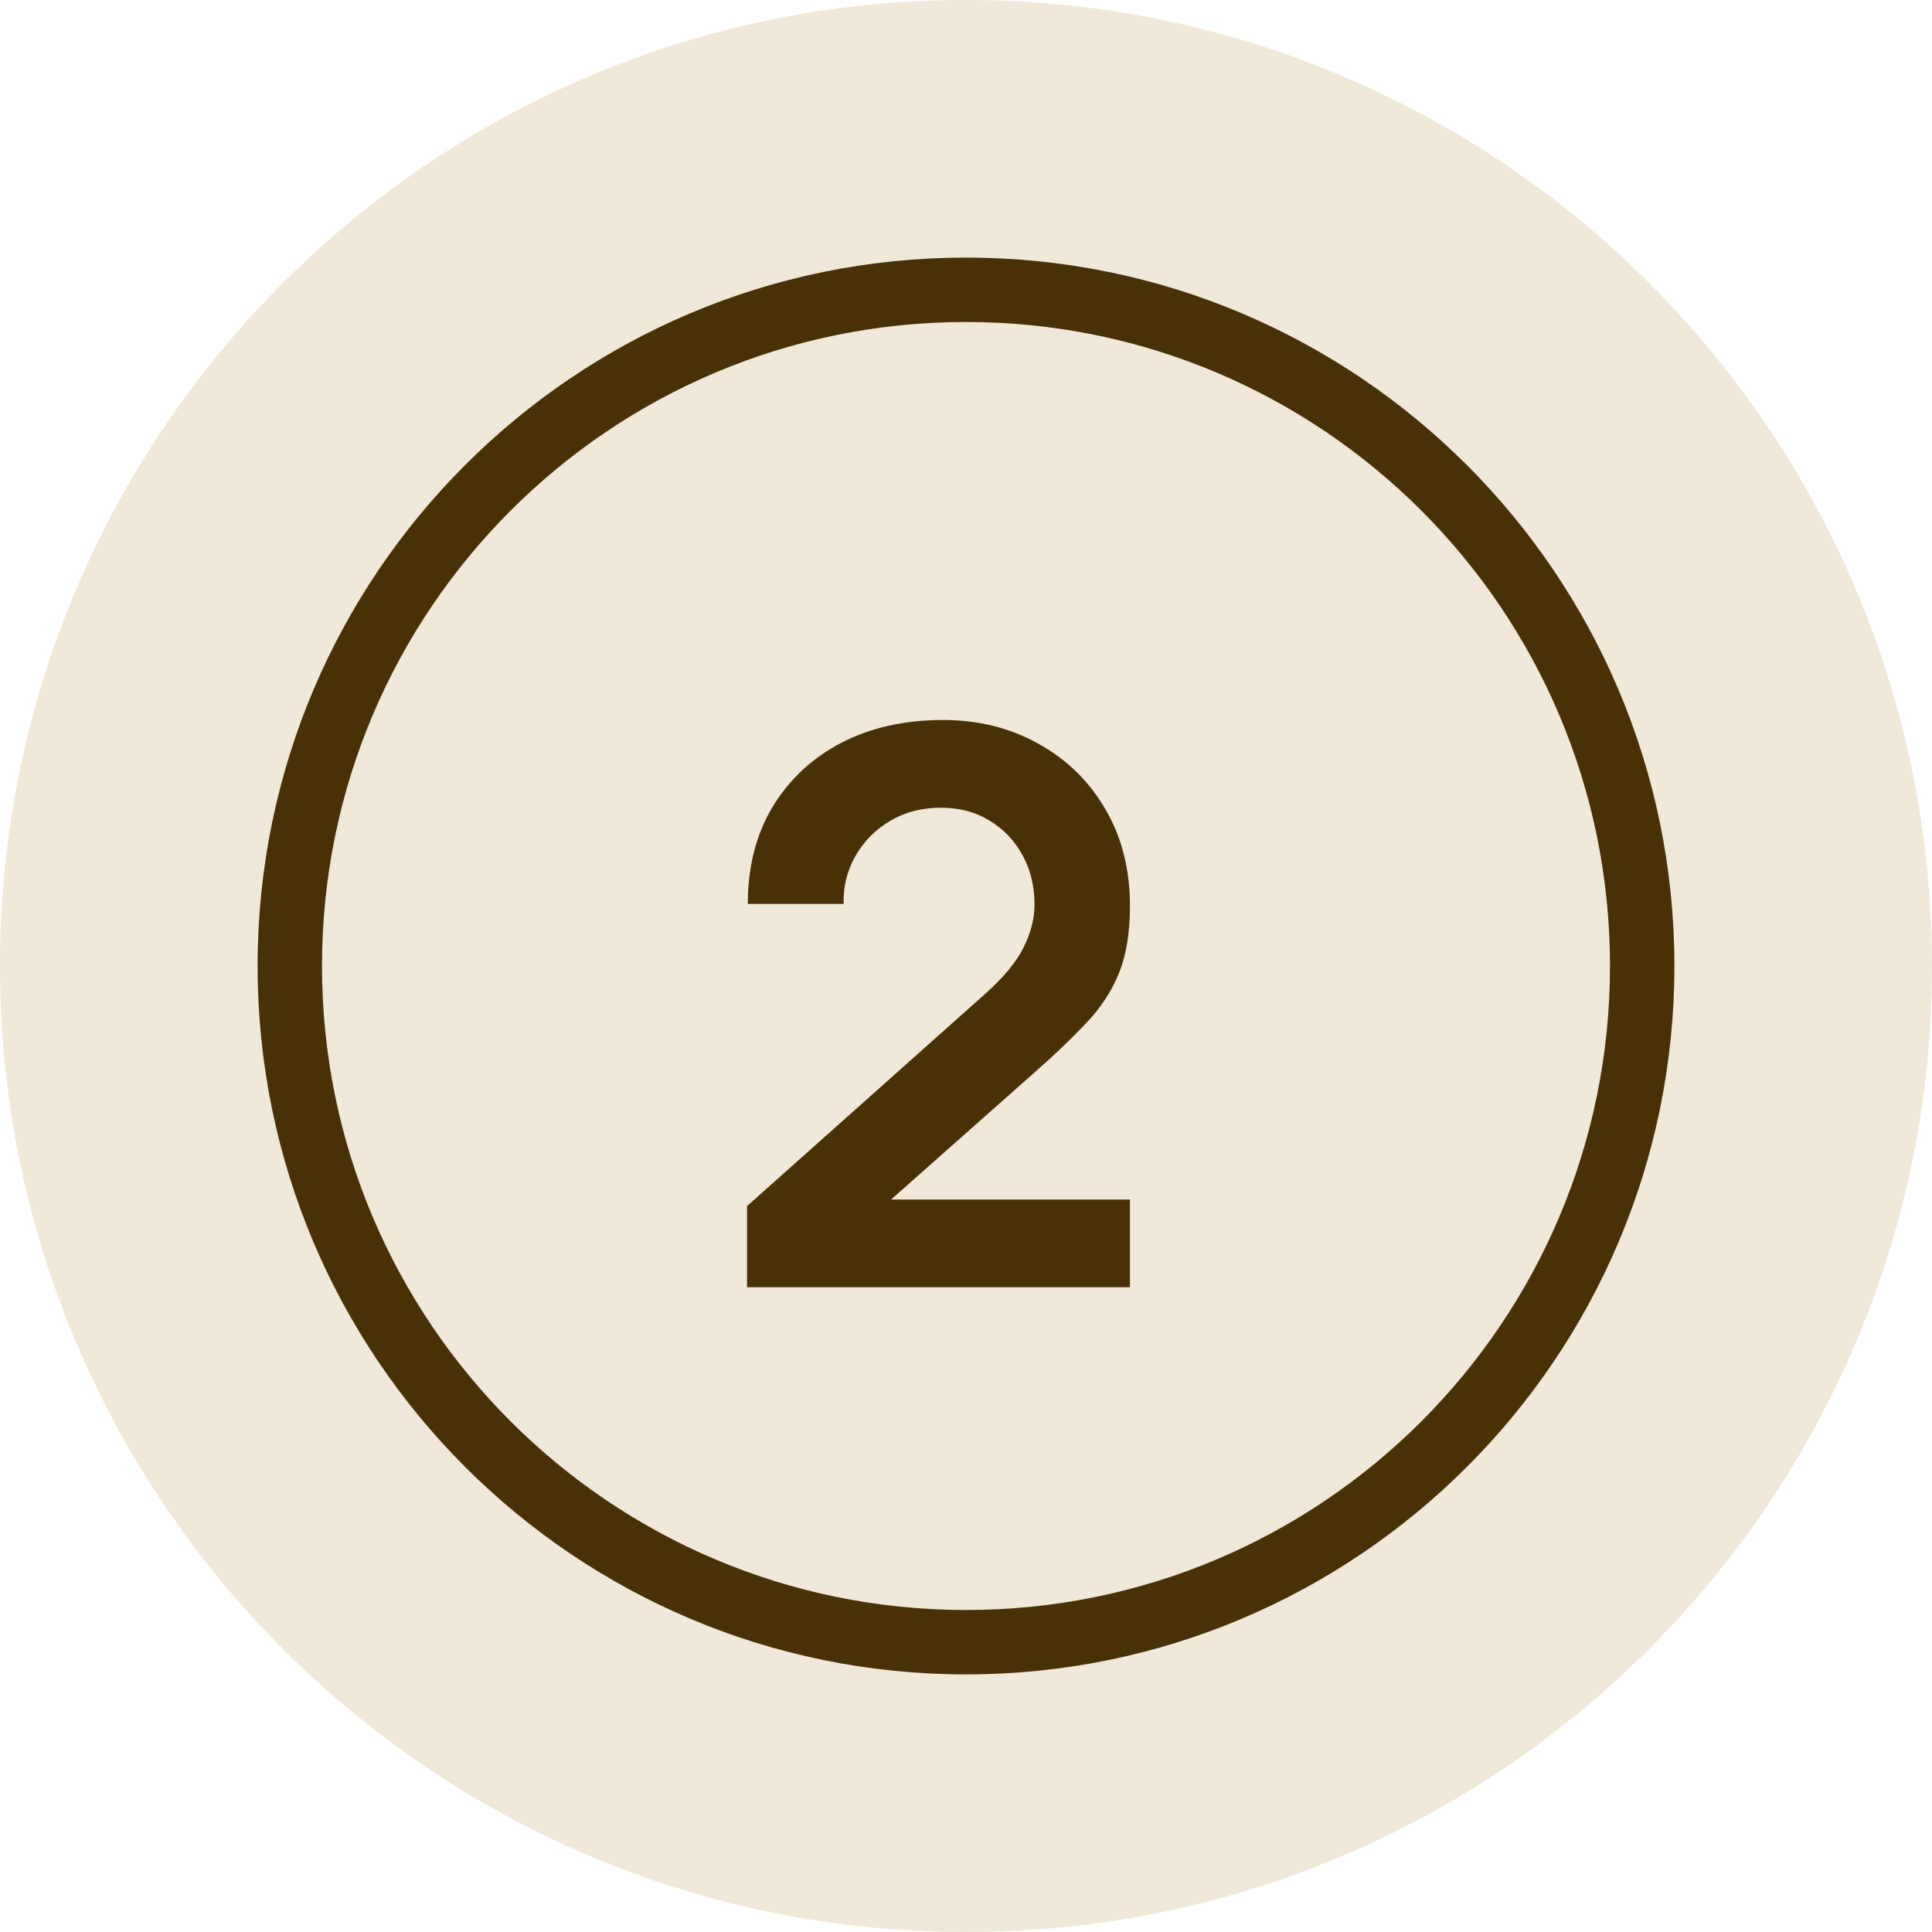
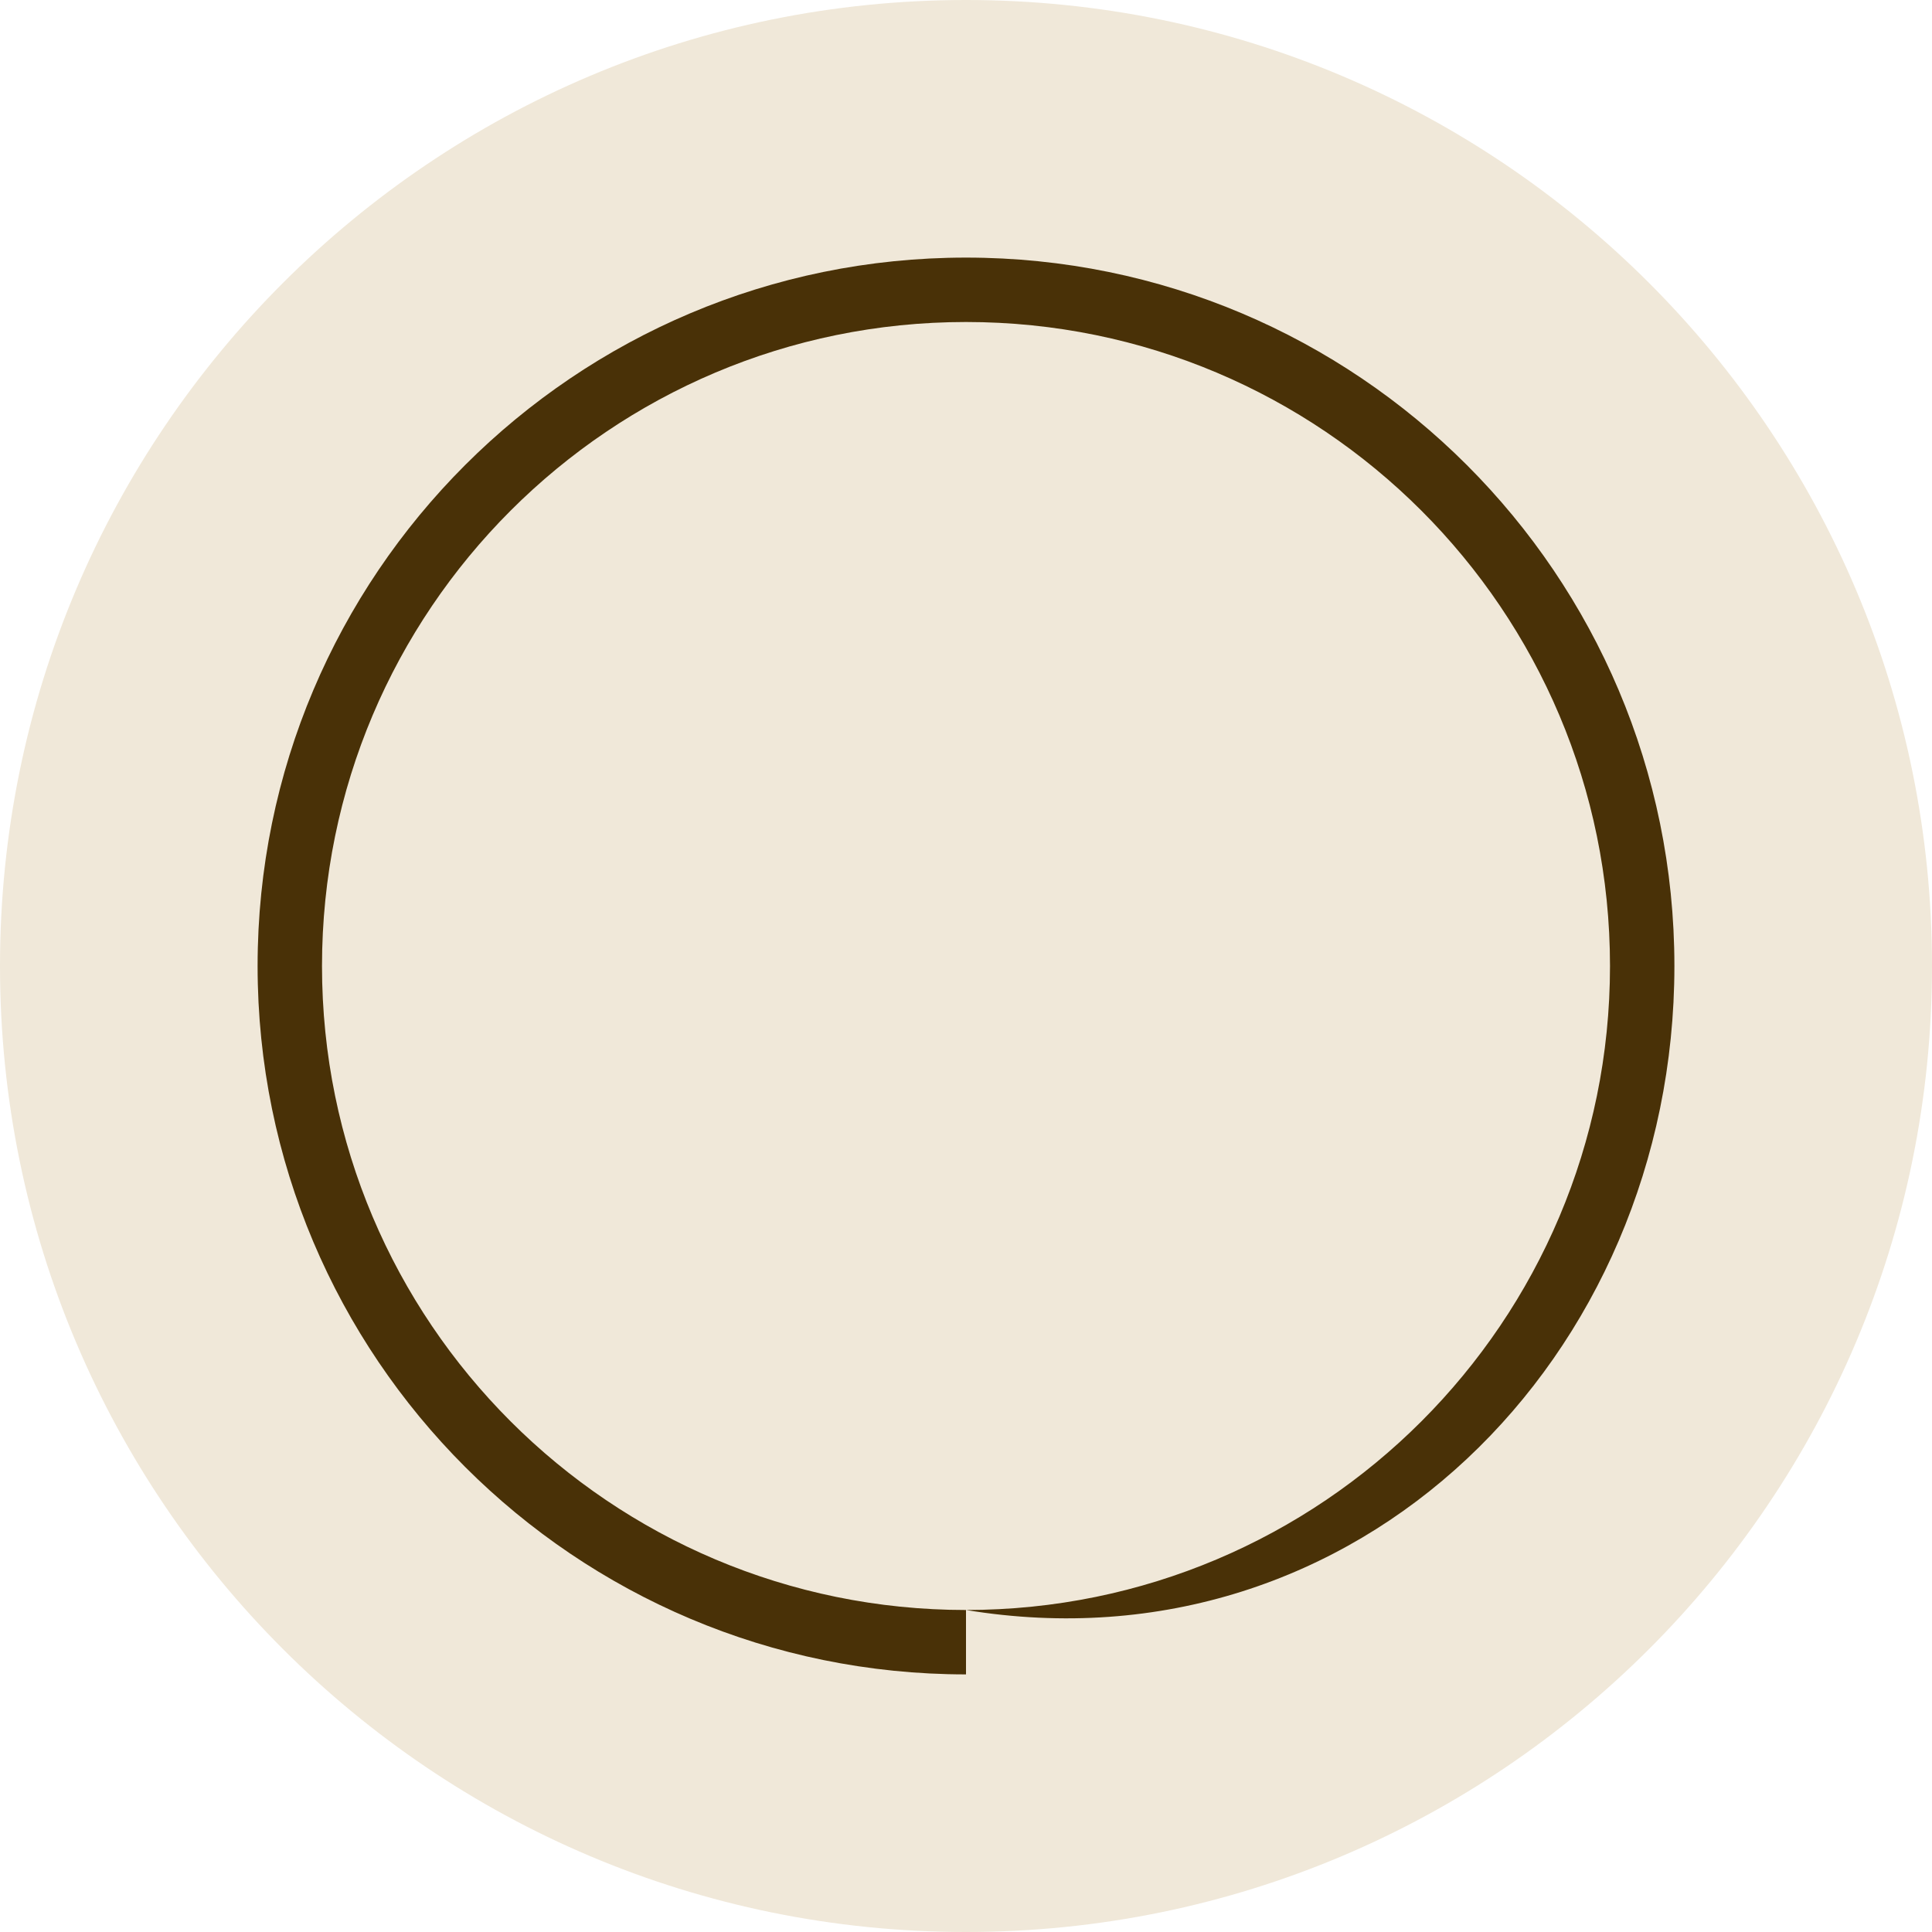
<svg xmlns="http://www.w3.org/2000/svg" width="30" height="30" viewBox="0 0 30 30" fill="none">
  <path d="M30 15C30 23.284 23.284 30 15 30C6.716 30 0 23.284 0 15C0 6.716 6.716 0 15 0C23.284 0 30 6.716 30 15Z" fill="#F0E8D9" />
-   <path fill-rule="evenodd" clip-rule="evenodd" d="M15 25C20.523 25 25 20.523 25 15C25 9.477 20.523 5 15 5C9.477 5 5 9.477 5 15C5 20.523 9.477 25 15 25ZM15 26C21.075 26 26 21.075 26 15C26 8.925 21.075 4 15 4C8.925 4 4 8.925 4 15C4 21.075 8.925 26 15 26Z" fill="#493107" />
-   <path d="M11.6 19.988V18.728L15.296 15.434C15.584 15.178 15.784 14.936 15.896 14.708C16.008 14.48 16.064 14.26 16.064 14.048C16.064 13.76 16.002 13.504 15.878 13.28C15.754 13.052 15.582 12.872 15.362 12.74C15.146 12.608 14.896 12.542 14.612 12.542C14.312 12.542 14.046 12.612 13.814 12.752C13.586 12.888 13.408 13.07 13.28 13.298C13.152 13.526 13.092 13.772 13.1 14.036H11.612C11.612 13.46 11.74 12.958 11.996 12.53C12.256 12.102 12.612 11.77 13.064 11.534C13.52 11.298 14.046 11.18 14.642 11.18C15.194 11.18 15.69 11.304 16.13 11.552C16.57 11.796 16.916 12.136 17.168 12.572C17.42 13.004 17.546 13.502 17.546 14.066C17.546 14.478 17.49 14.824 17.378 15.104C17.266 15.384 17.098 15.642 16.874 15.878C16.654 16.114 16.38 16.376 16.052 16.664L13.43 18.986L13.298 18.626H17.546V19.988H11.6Z" fill="#493107" />
+   <path fill-rule="evenodd" clip-rule="evenodd" d="M15 25C20.523 25 25 20.523 25 15C25 9.477 20.523 5 15 5C9.477 5 5 9.477 5 15C5 20.523 9.477 25 15 25ZC21.075 26 26 21.075 26 15C26 8.925 21.075 4 15 4C8.925 4 4 8.925 4 15C4 21.075 8.925 26 15 26Z" fill="#493107" />
</svg>